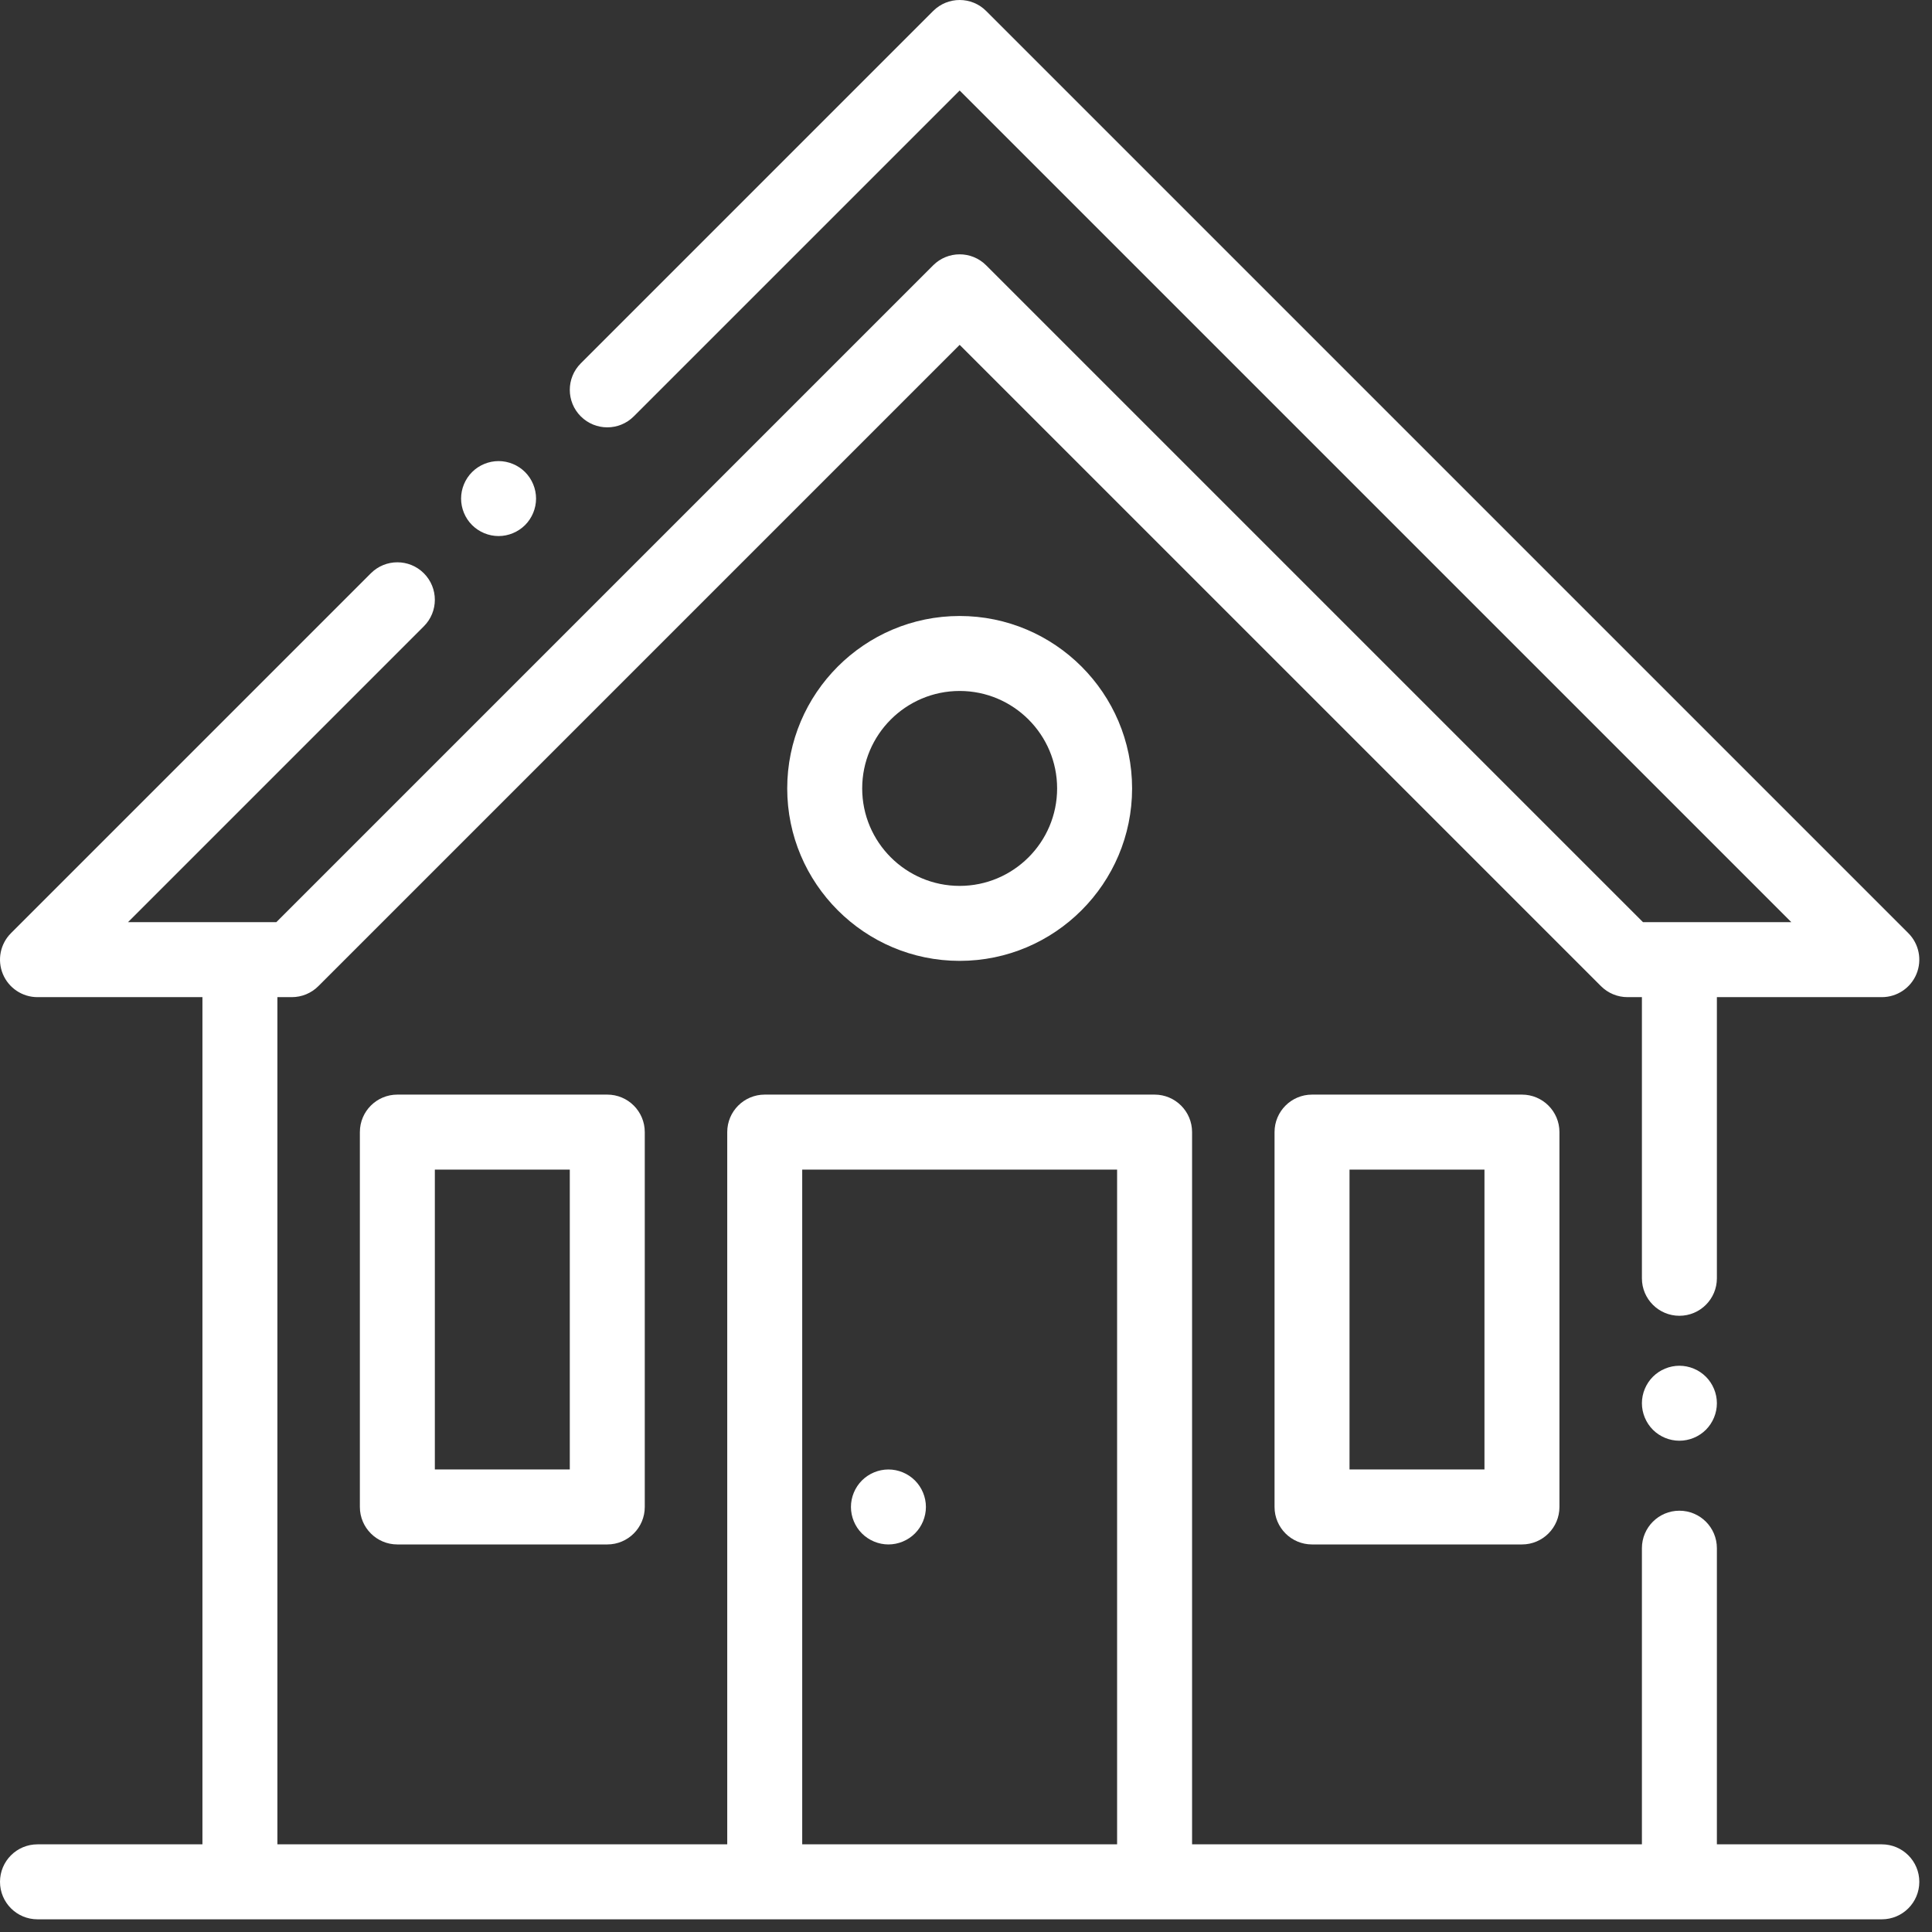
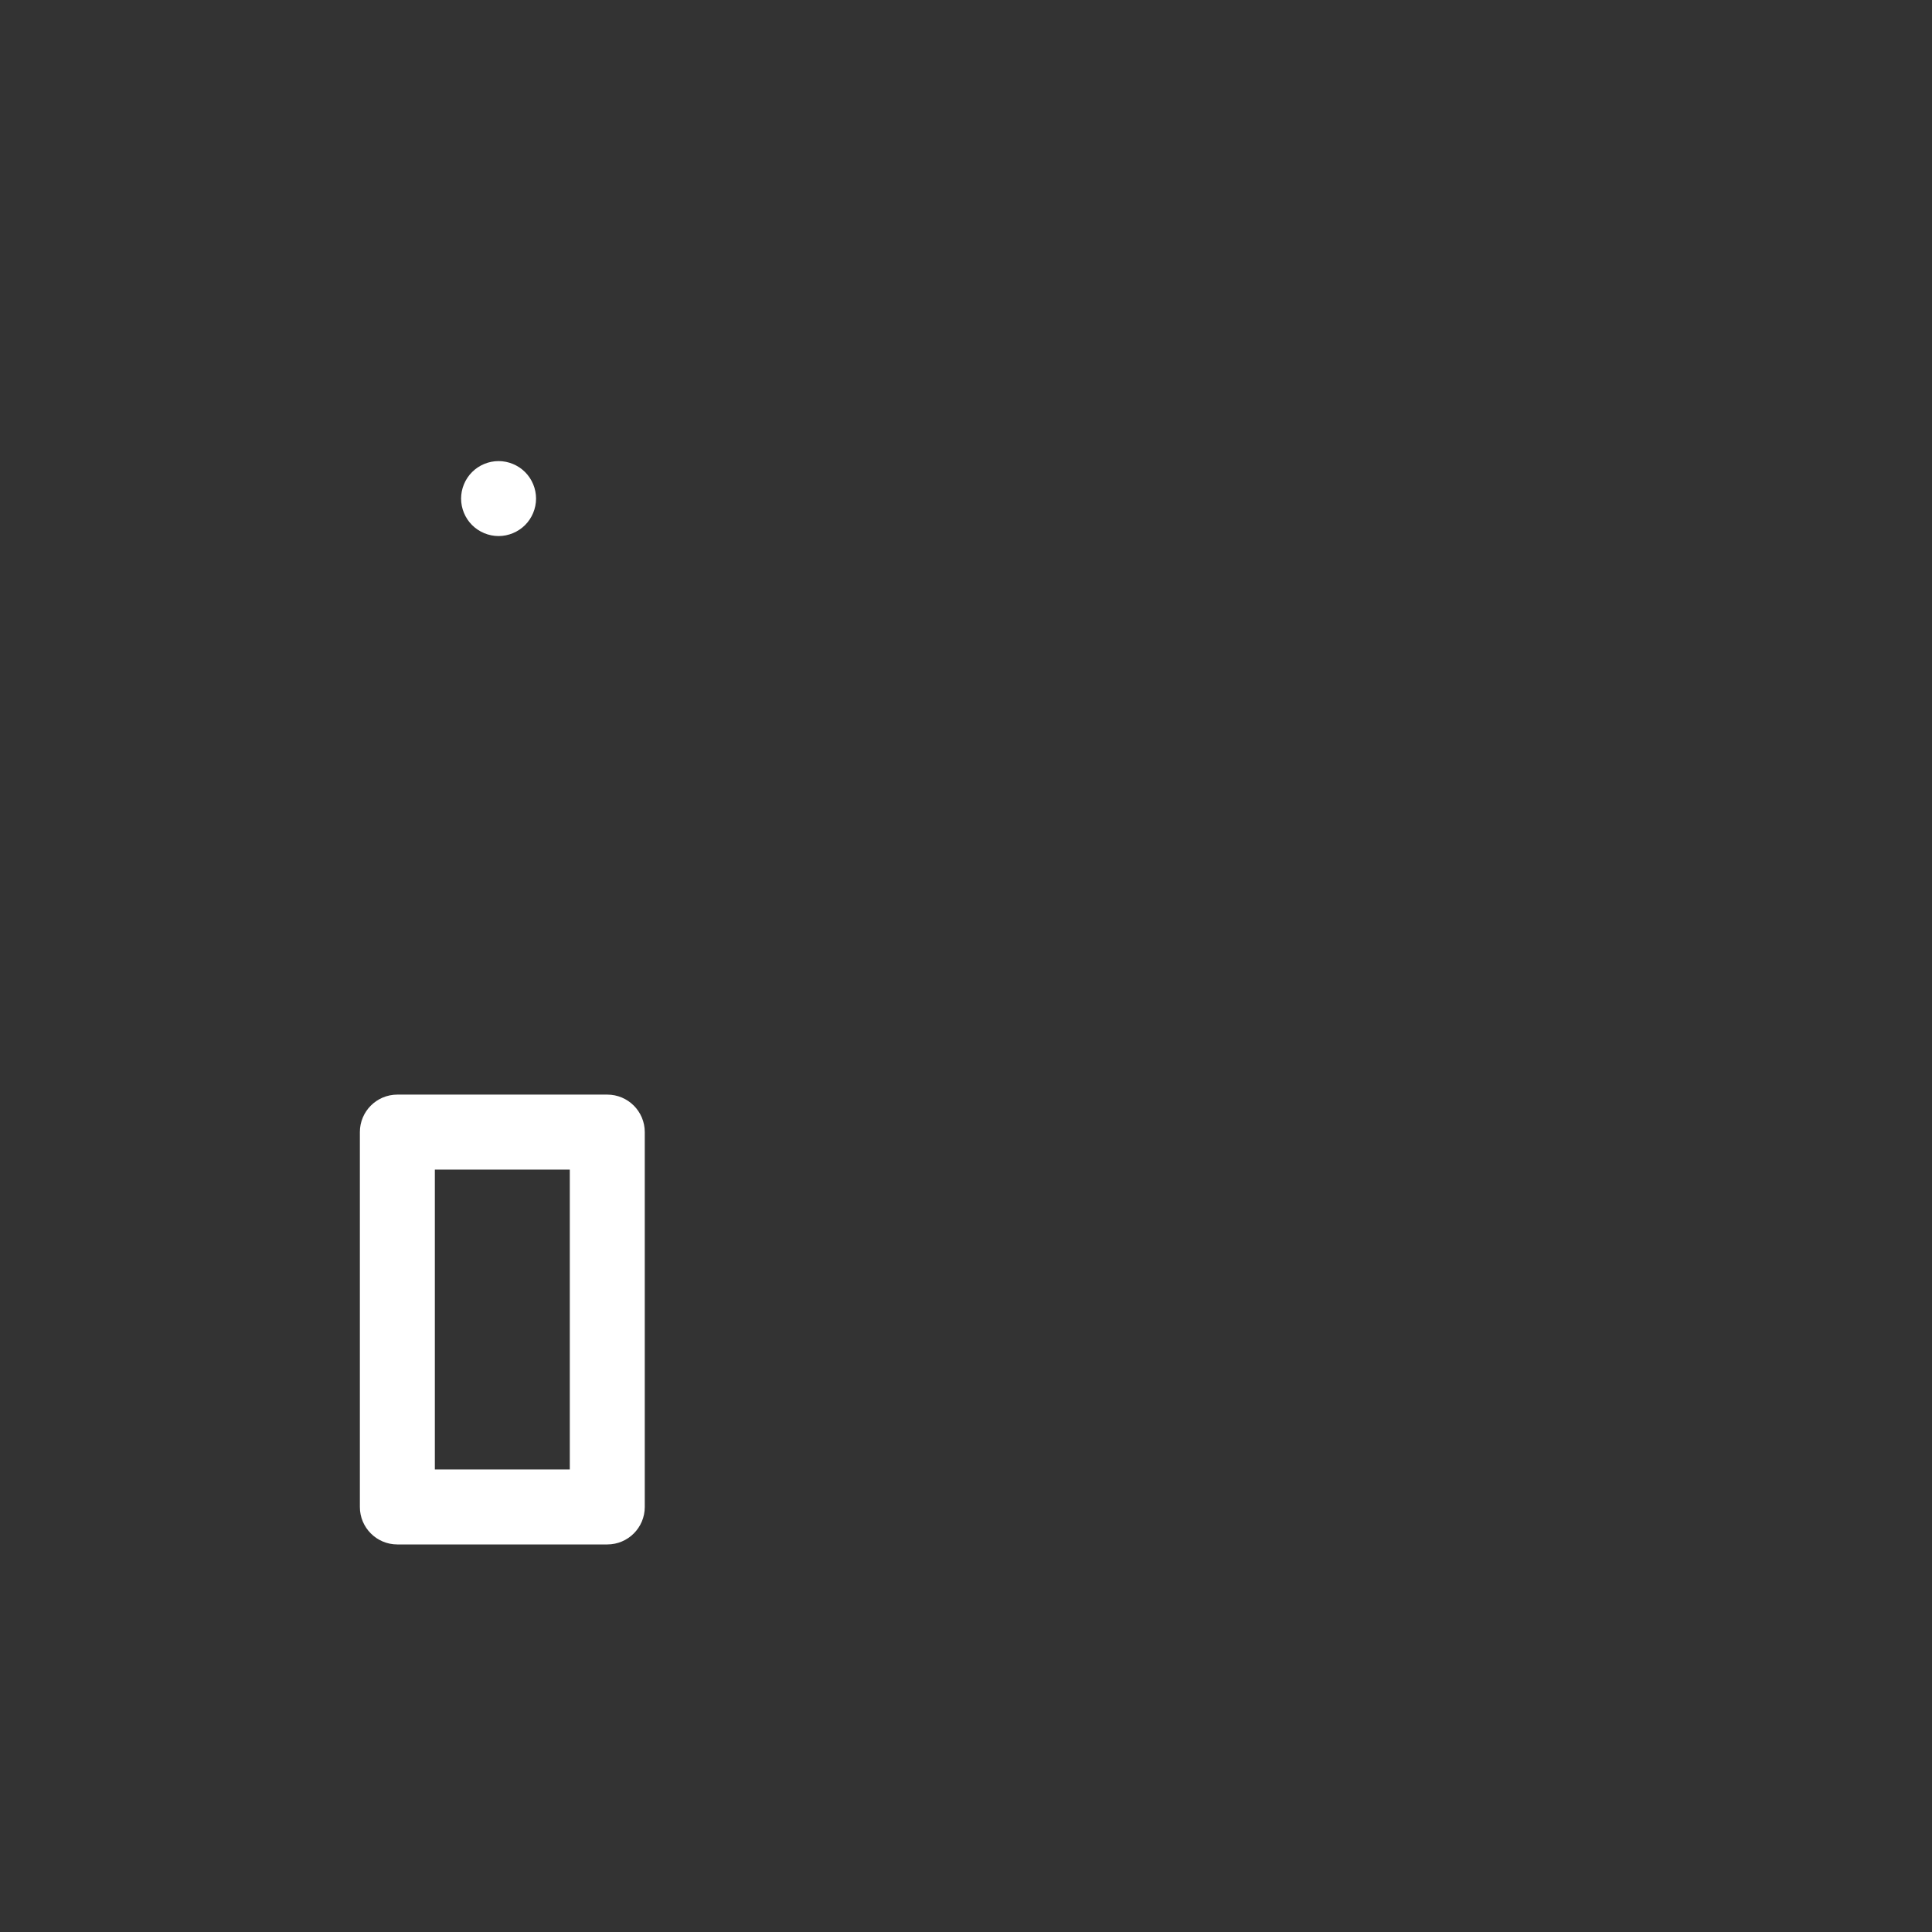
<svg xmlns="http://www.w3.org/2000/svg" width="67px" height="67px" viewBox="0 0 67 67" version="1.1">
  <rect x="0" y="0" width="67" height="67" fill="#333333" stroke="none" />
  <title>04 Guarniciones</title>
  <desc>Created with Sketch.</desc>
  <g id="Page-1" stroke="none" stroke-width="1" fill="none" fill-rule="evenodd">
    <g id="2.0-MÍTIKAH" transform="translate(-1206, -1858)" fill="#FFFFFF" fill-rule="nonzero">
      <g id="Group-14" transform="translate(0, 1561)">
        <g id="ACCESO-DESARROLLO-PD">
          <g id="Group-11" transform="translate(1152, 297)">
            <g id="04-Guarniciones" transform="translate(54, 0)">
-               <path d="M65.26,63.96 L59.54,63.96 L59.54,53.69 C59.54,52.972 58.958,52.39 58.24,52.39 C57.522,52.39 56.94,52.972 56.94,53.69 L56.94,63.96 L41.34,63.96 L41.34,39.26 C41.34,38.542 40.758,37.96 40.04,37.96 L26.52,37.96 C25.802,37.96 25.22,38.542 25.22,39.26 L25.22,63.96 L9.62,63.96 L9.62,34.58 L10.12,34.58 C10.465,34.58 10.796,34.443 11.04,34.199 L33.28,11.959 L55.521,34.199 C55.765,34.443 56.095,34.58 56.44,34.58 L56.94,34.58 L56.94,44.33 C56.94,45.048 57.522,45.63 58.24,45.63 C58.958,45.63 59.54,45.048 59.54,44.33 L59.54,34.58 L65.26,34.58 C65.786,34.58 66.26,34.263 66.461,33.778 C66.662,33.292 66.551,32.733 66.179,32.361 L34.199,0.381 C33.692,-0.127 32.869,-0.127 32.361,0.381 L20.141,12.601 C19.633,13.109 19.633,13.932 20.141,14.439 C20.649,14.947 21.472,14.947 21.979,14.439 L33.28,3.139 L62.122,31.98 L56.978,31.98 L34.199,9.201 C33.692,8.693 32.869,8.693 32.361,9.201 L9.582,31.98 L4.439,31.98 L14.699,21.719 C15.207,21.212 15.207,20.389 14.699,19.881 C14.192,19.373 13.369,19.373 12.861,19.881 L0.381,32.361 C0.009,32.733 -0.102,33.292 0.099,33.778 C0.3,34.263 0.774,34.58 1.3,34.58 L7.02,34.58 L7.02,63.96 L1.3,63.96 C0.582,63.96 -3.84872897e-05,64.542 -3.84872897e-05,65.26 C-3.84872897e-05,65.978 0.582,66.56 1.3,66.56 L8.32,66.56 L26.52,66.56 L40.04,66.56 L58.24,66.56 L65.26,66.56 C65.978,66.56 66.56,65.978 66.56,65.26 C66.56,64.542 65.978,63.96 65.26,63.96 Z M38.74,63.96 L27.82,63.96 L27.82,40.56 L38.74,40.56 L38.74,63.96 Z" id="Shape" />
-               <path d="M52.78,37.96 L45.5,37.96 C44.782,37.96 44.2,38.542 44.2,39.26 L44.2,52.26 C44.2,52.978 44.782,53.56 45.5,53.56 L52.78,53.56 C53.498,53.56 54.08,52.978 54.08,52.26 L54.08,39.26 C54.08,38.542 53.498,37.96 52.78,37.96 Z M51.48,50.96 L46.8,50.96 L46.8,40.56 L51.48,40.56 L51.48,50.96 Z" id="Shape" />
              <path d="M21.06,37.96 L13.78,37.96 C13.062,37.96 12.48,38.542 12.48,39.26 L12.48,52.26 C12.48,52.978 13.062,53.56 13.78,53.56 L21.06,53.56 C21.778,53.56 22.36,52.978 22.36,52.26 L22.36,39.26 C22.36,38.542 21.778,37.96 21.06,37.96 Z M19.76,50.96 L15.08,50.96 L15.08,40.56 L19.76,40.56 L19.76,50.96 Z" id="Shape" />
-               <path d="M33.28,21.362 C29.983,21.362 27.3,24.045 27.3,27.342 C27.3,30.639 29.983,33.322 33.28,33.322 C36.577,33.322 39.26,30.639 39.26,27.342 C39.26,24.045 36.577,21.362 33.28,21.362 Z M33.28,30.722 C31.416,30.722 29.9,29.206 29.9,27.342 C29.9,25.478 31.416,23.962 33.28,23.962 C35.144,23.962 36.66,25.478 36.66,27.342 C36.66,29.206 35.144,30.722 33.28,30.722 Z" id="Shape" />
-               <path d="M31.729,51.341 C31.487,51.099 31.152,50.96 30.81,50.96 C30.468,50.96 30.133,51.099 29.891,51.341 C29.649,51.583 29.51,51.918 29.51,52.26 C29.51,52.602 29.649,52.938 29.891,53.179 C30.133,53.421 30.468,53.56 30.81,53.56 C31.152,53.56 31.487,53.421 31.729,53.179 C31.971,52.938 32.11,52.602 32.11,52.26 C32.11,51.918 31.971,51.583 31.729,51.341 Z" id="Path" />
              <path d="M18.209,16.371 C17.967,16.129 17.632,15.99 17.29,15.99 C16.948,15.99 16.613,16.129 16.371,16.371 C16.129,16.613 15.99,16.948 15.99,17.29 C15.99,17.632 16.129,17.968 16.371,18.209 C16.613,18.451 16.948,18.59 17.29,18.59 C17.632,18.59 17.967,18.451 18.209,18.209 C18.451,17.968 18.59,17.632 18.59,17.29 C18.59,16.948 18.451,16.613 18.209,16.371 Z" id="Path" />
-               <path d="M59.159,47.744 C58.917,47.502 58.582,47.363 58.24,47.363 C57.898,47.363 57.563,47.502 57.321,47.744 C57.079,47.987 56.94,48.321 56.94,48.663 C56.94,49.005 57.079,49.34 57.321,49.583 C57.563,49.825 57.898,49.963 58.24,49.963 C58.582,49.963 58.917,49.825 59.159,49.583 C59.401,49.34 59.54,49.006 59.54,48.663 C59.54,48.321 59.401,47.986 59.159,47.744 Z" id="Path" />
            </g>
          </g>
        </g>
      </g>
    </g>
  </g>
</svg>